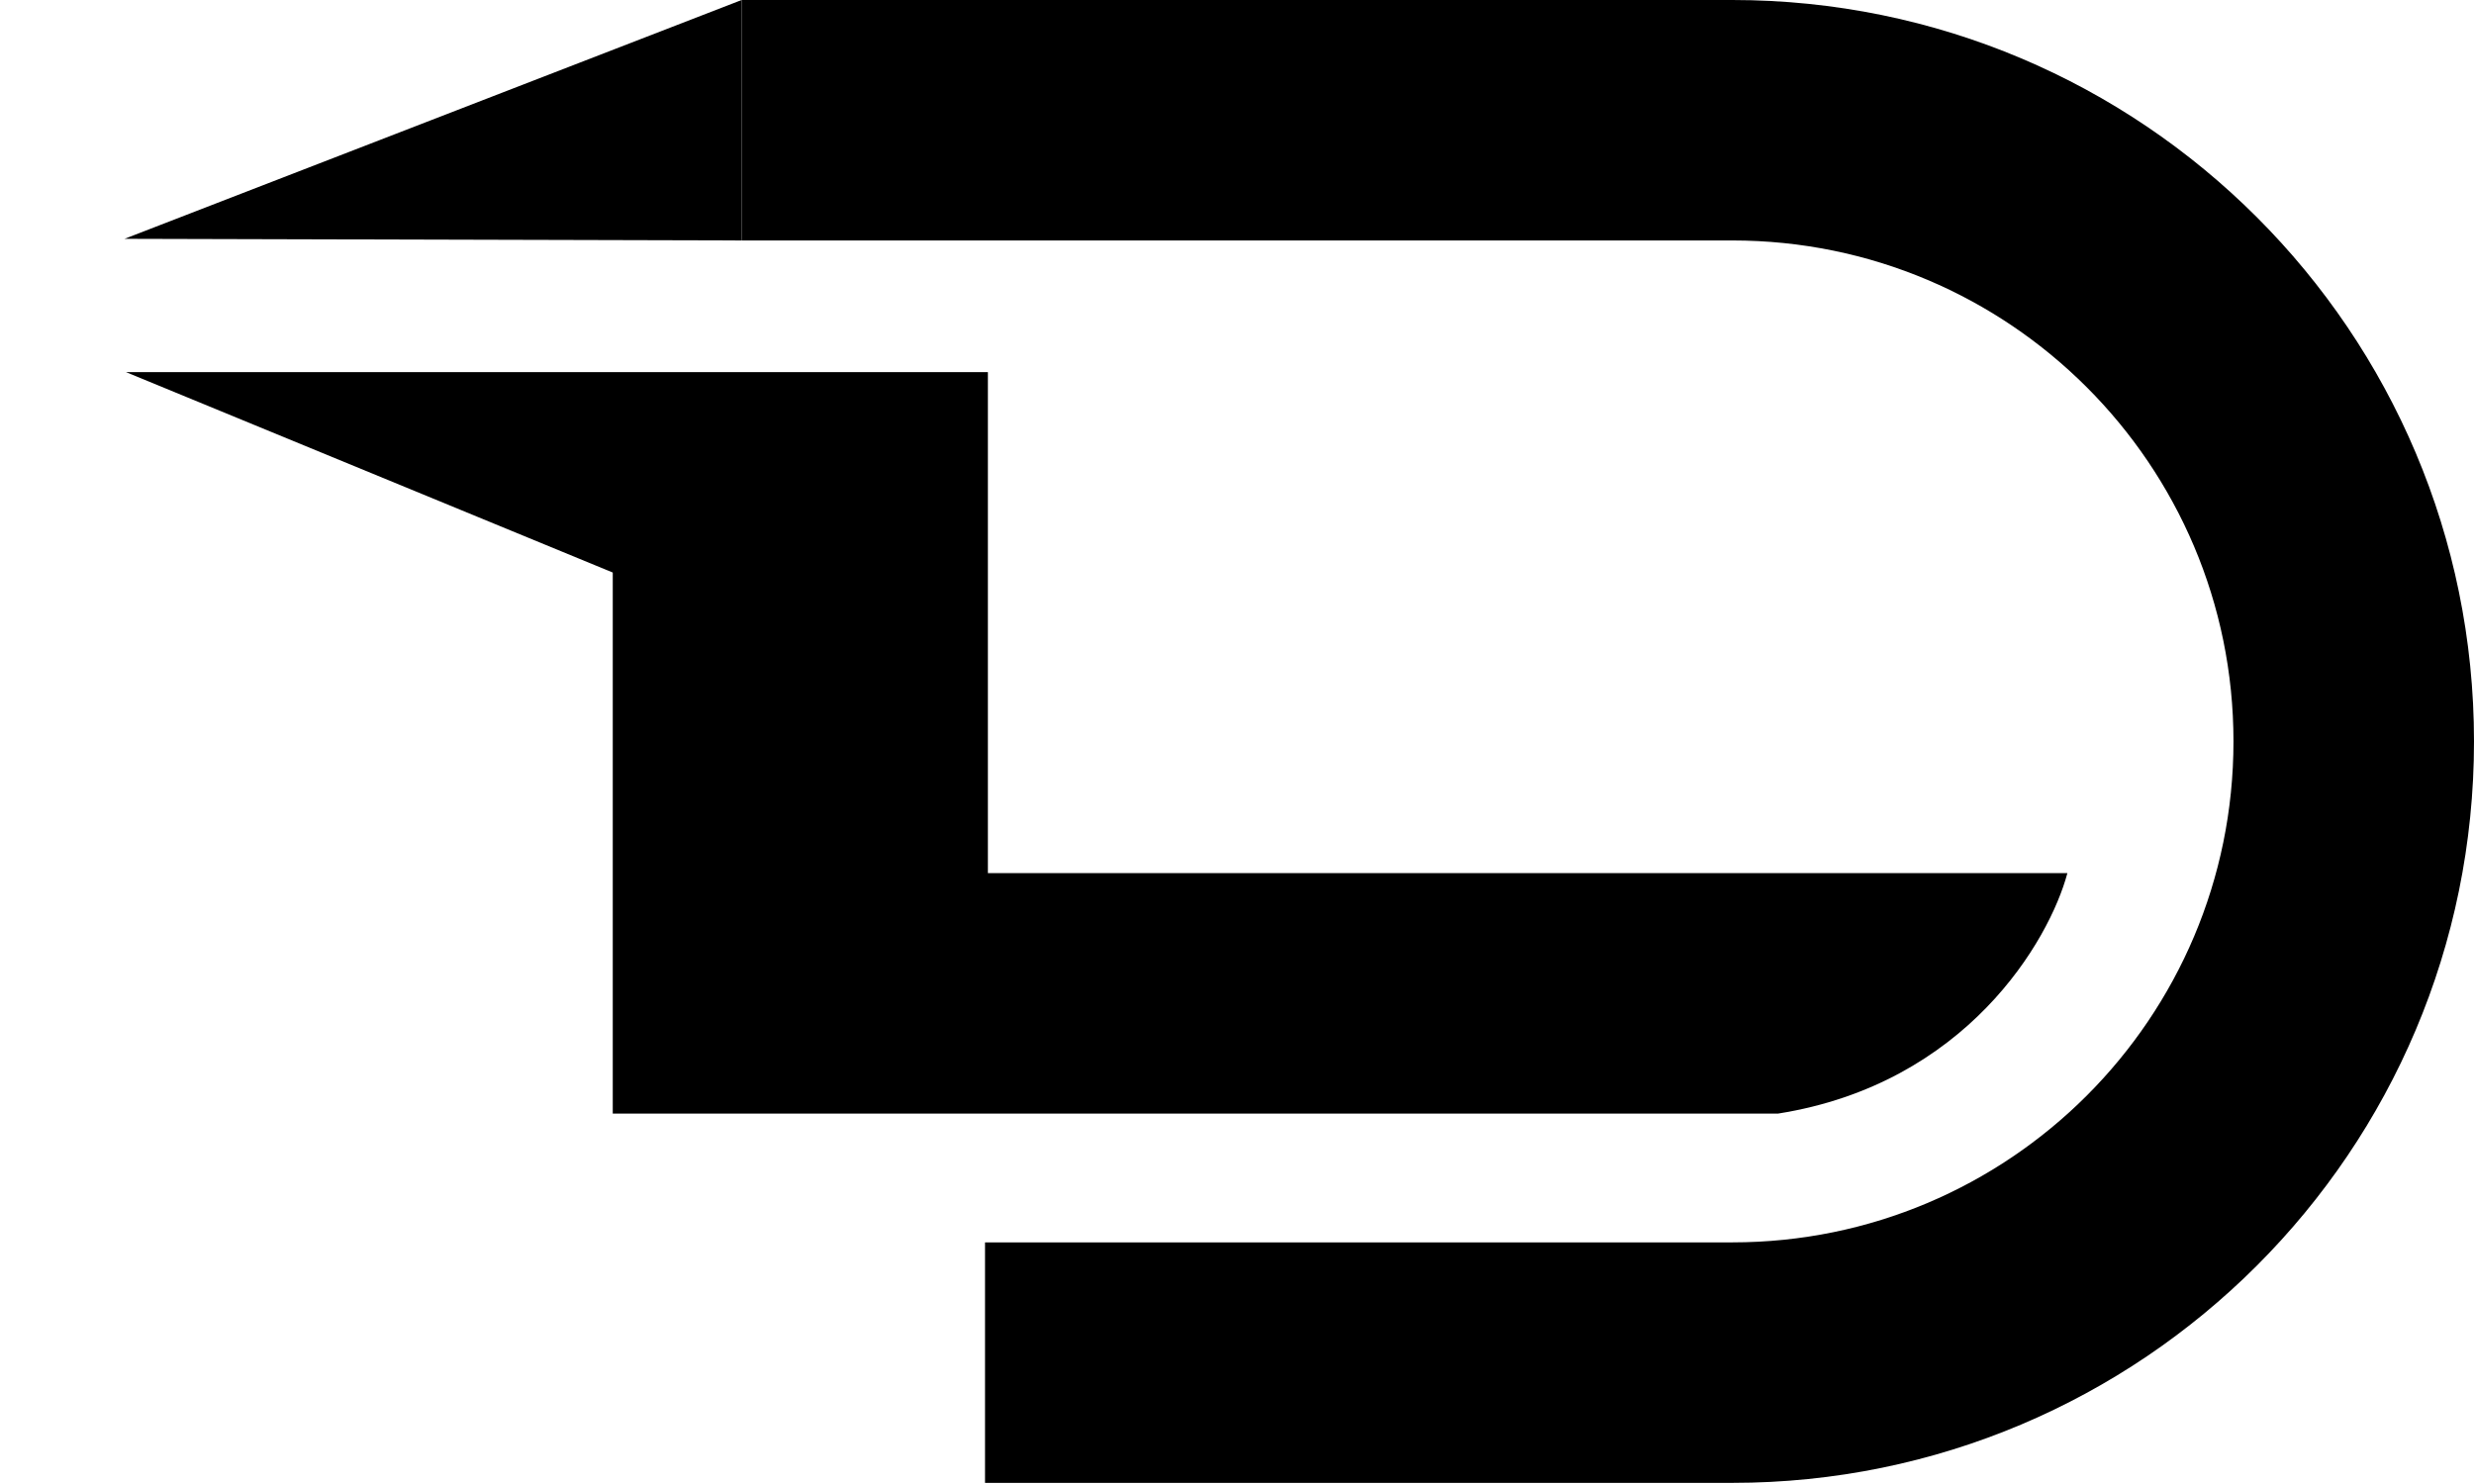
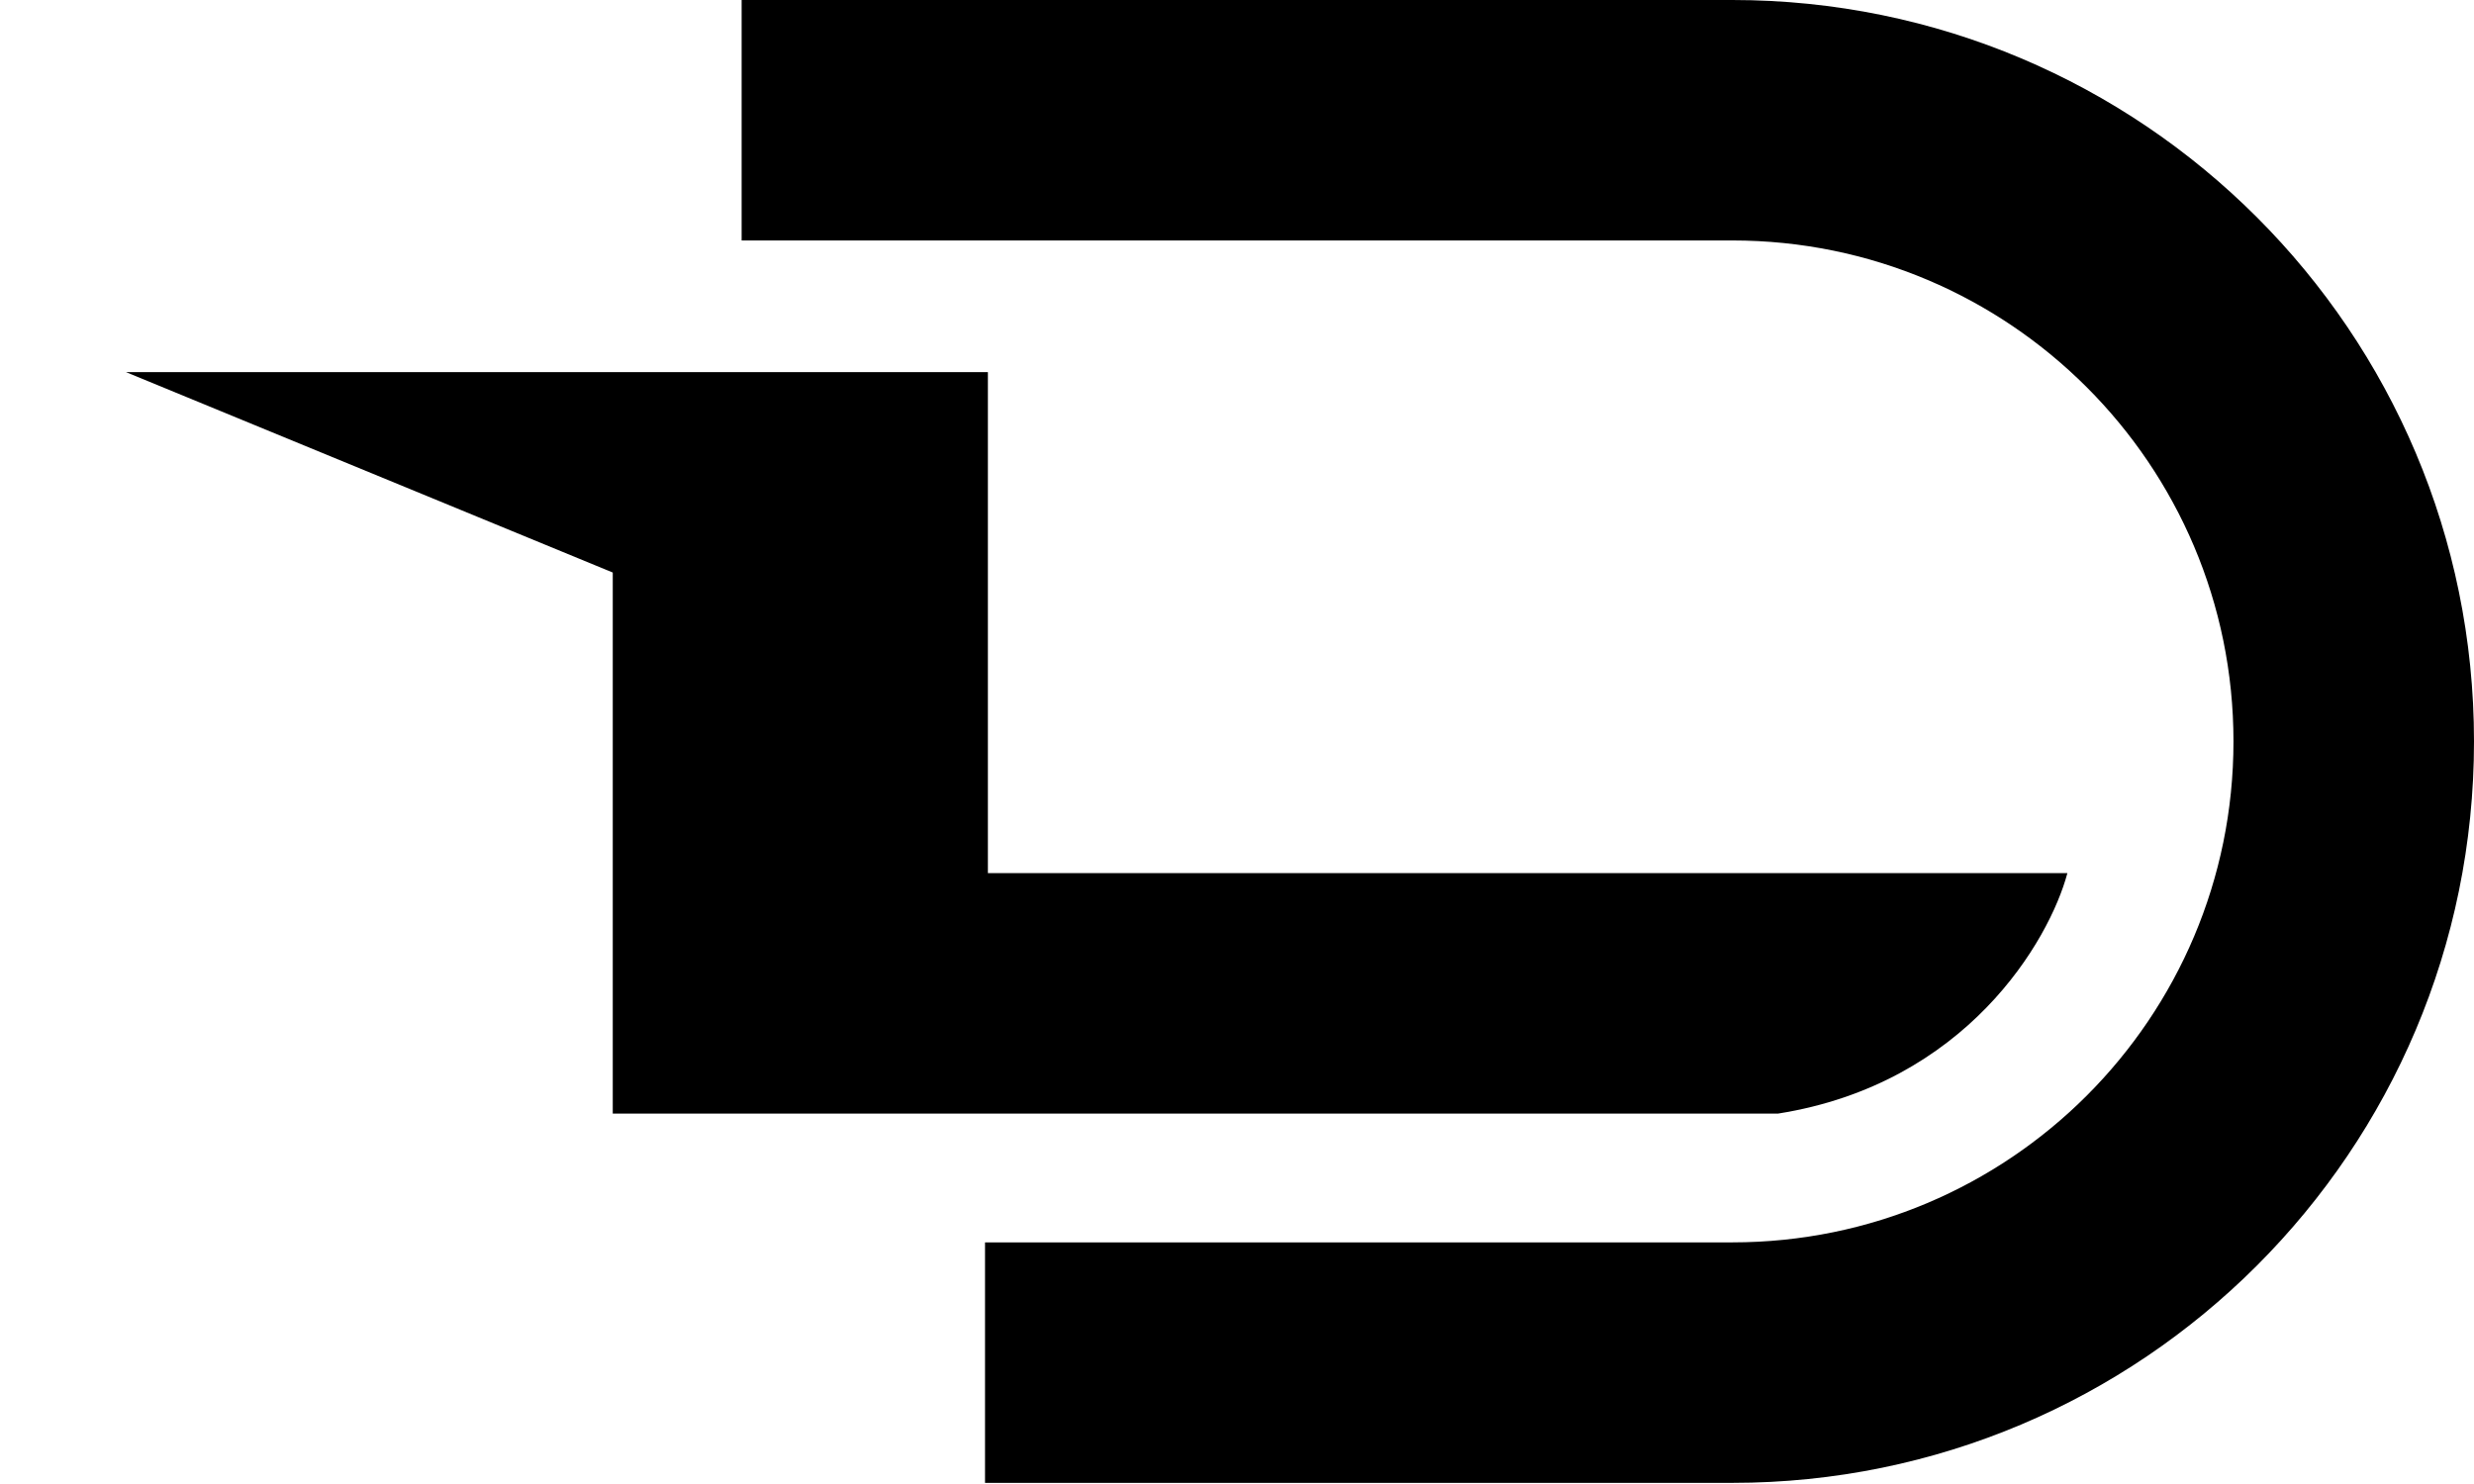
<svg xmlns="http://www.w3.org/2000/svg" width="100" height="60" viewBox="0 0 100 60" fill="none">
-   <path d="M29.977 9.722V0L5.032 9.656L29.977 9.722Z" fill="black" />
  <path fill-rule="evenodd" clip-rule="evenodd" d="M29.977 9.722H70.023C81.21 9.722 90.278 18.791 90.278 29.977C90.278 41.163 81.21 50.231 70.023 50.231H39.815V59.954H70.023C86.579 59.954 100 46.533 100 29.977C100 13.421 86.579 0 70.023 0L29.977 0V9.722Z" fill="black" />
  <path d="M39.931 15.046H5.093L24.768 23.148V45.023H71.875C79.468 43.819 82.832 38.04 83.565 35.301H39.931V15.046Z" fill="black" />
</svg>